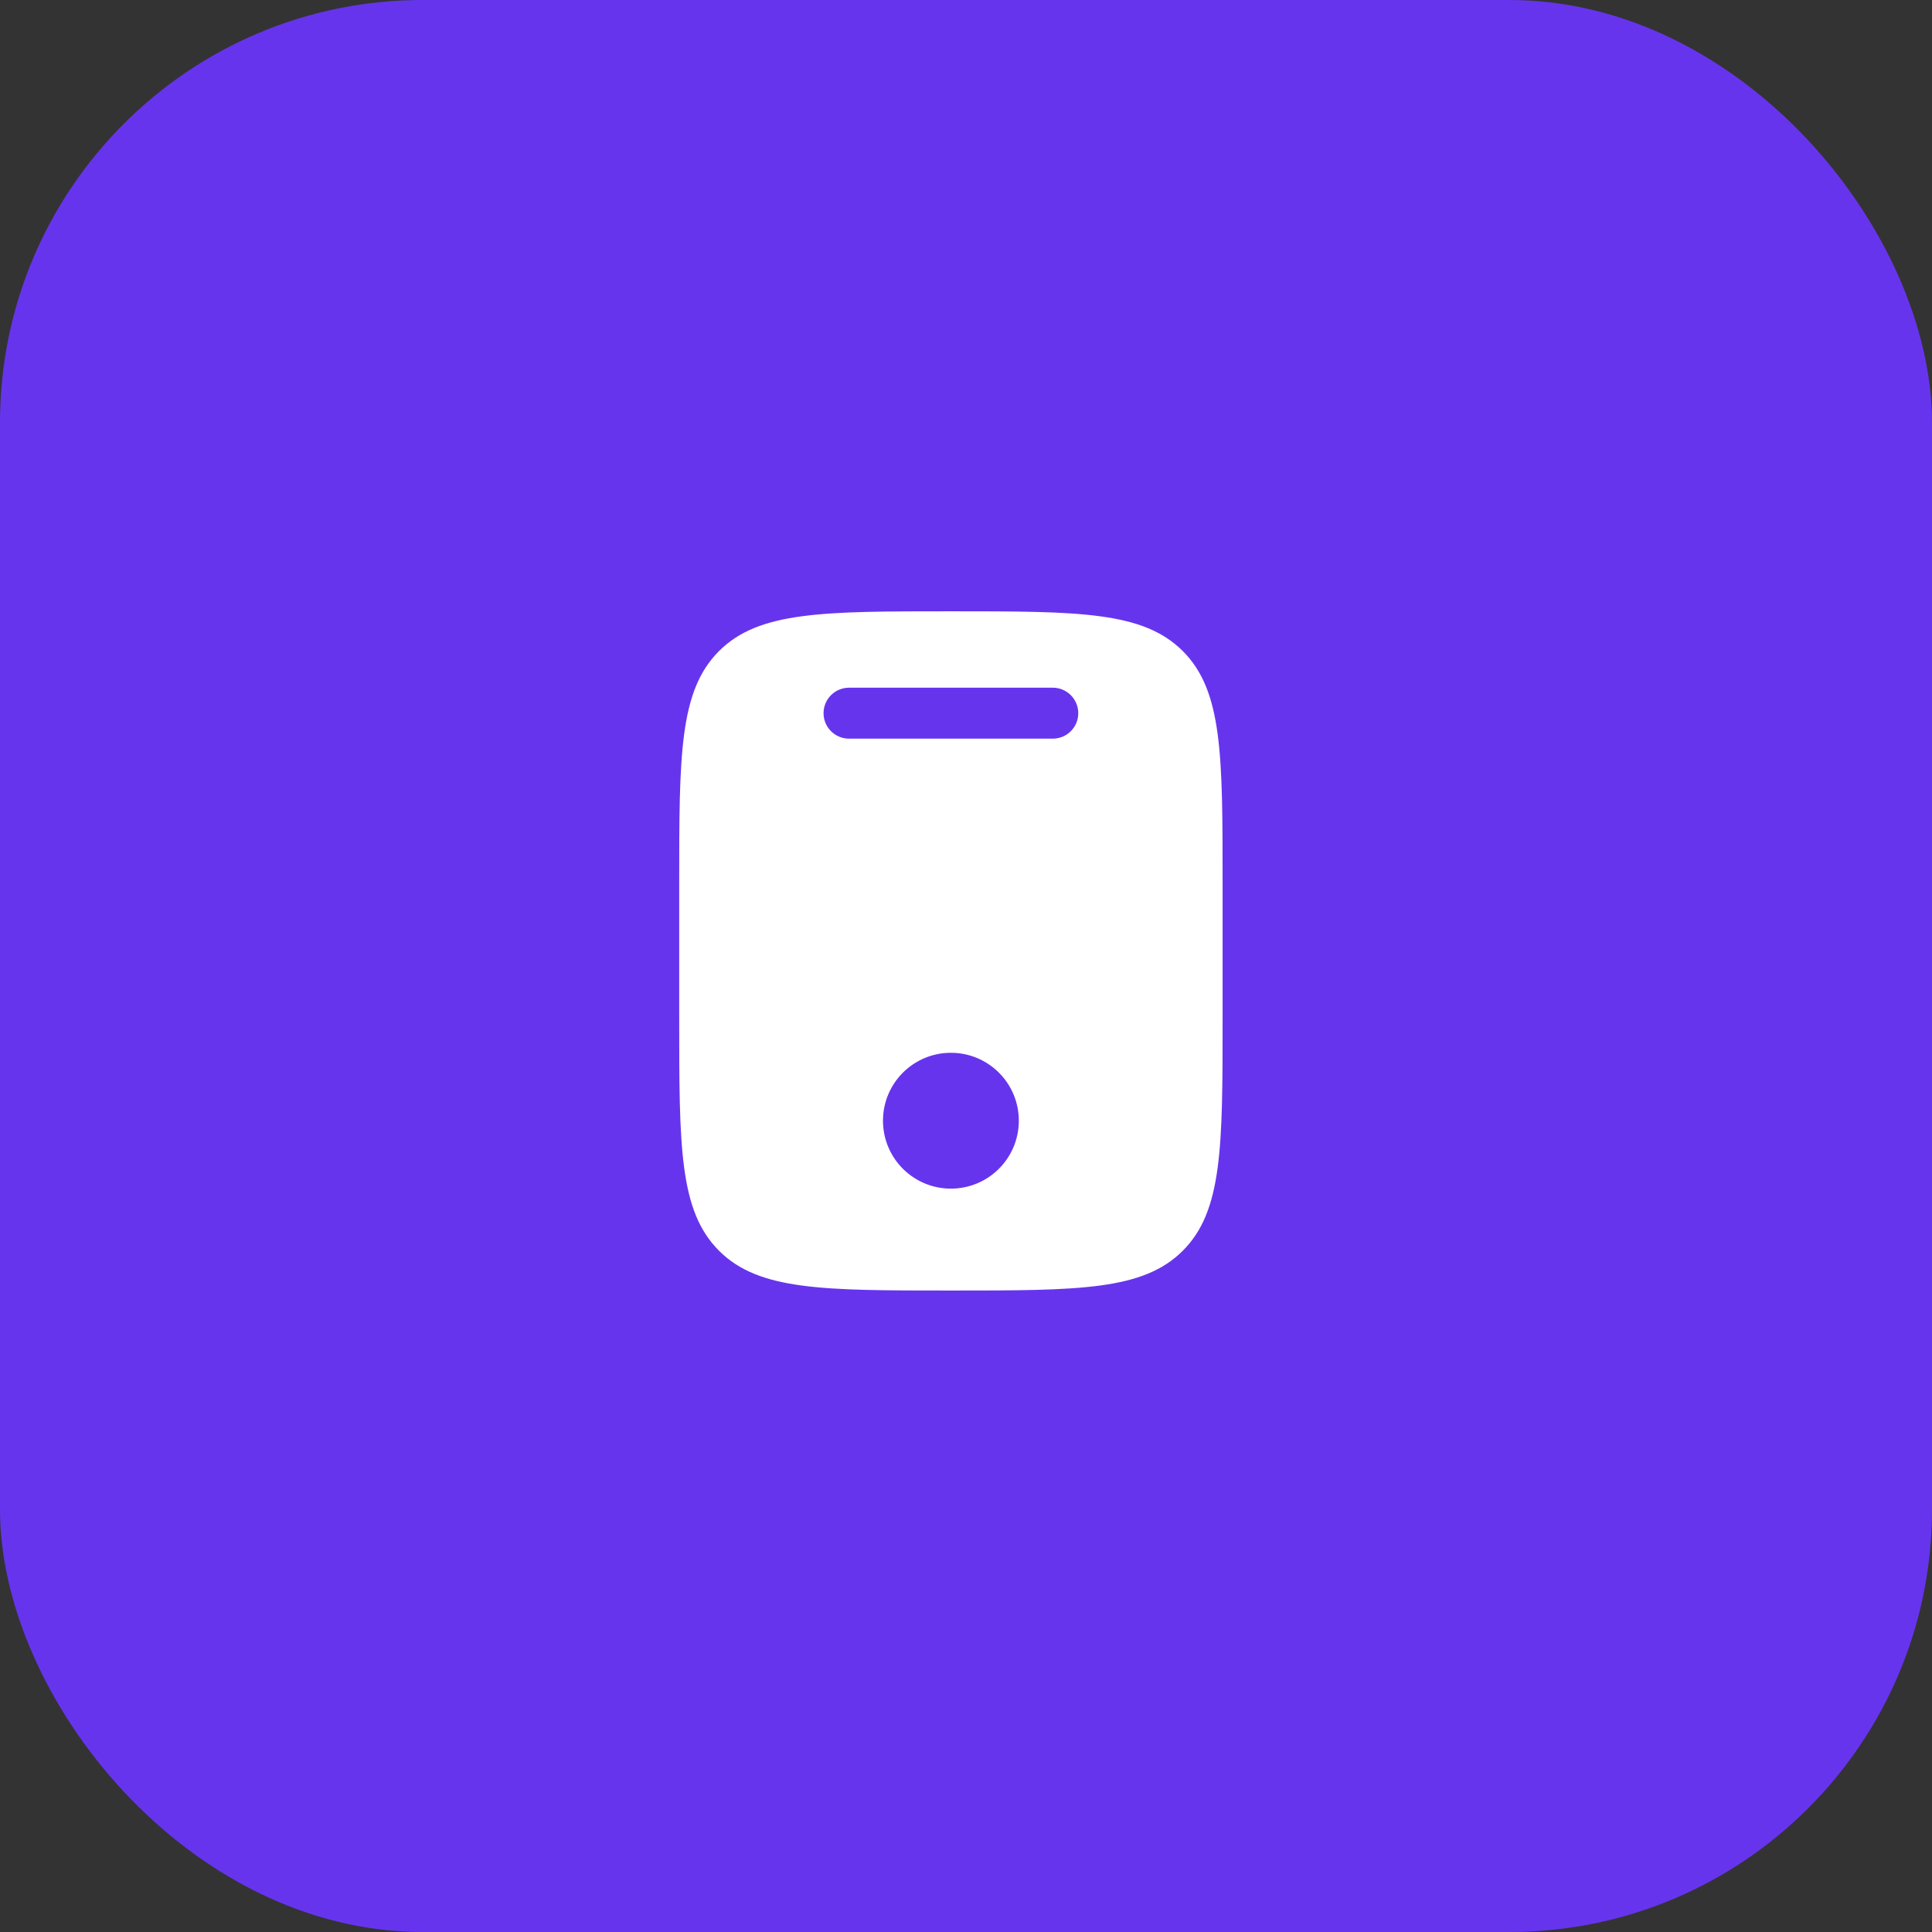
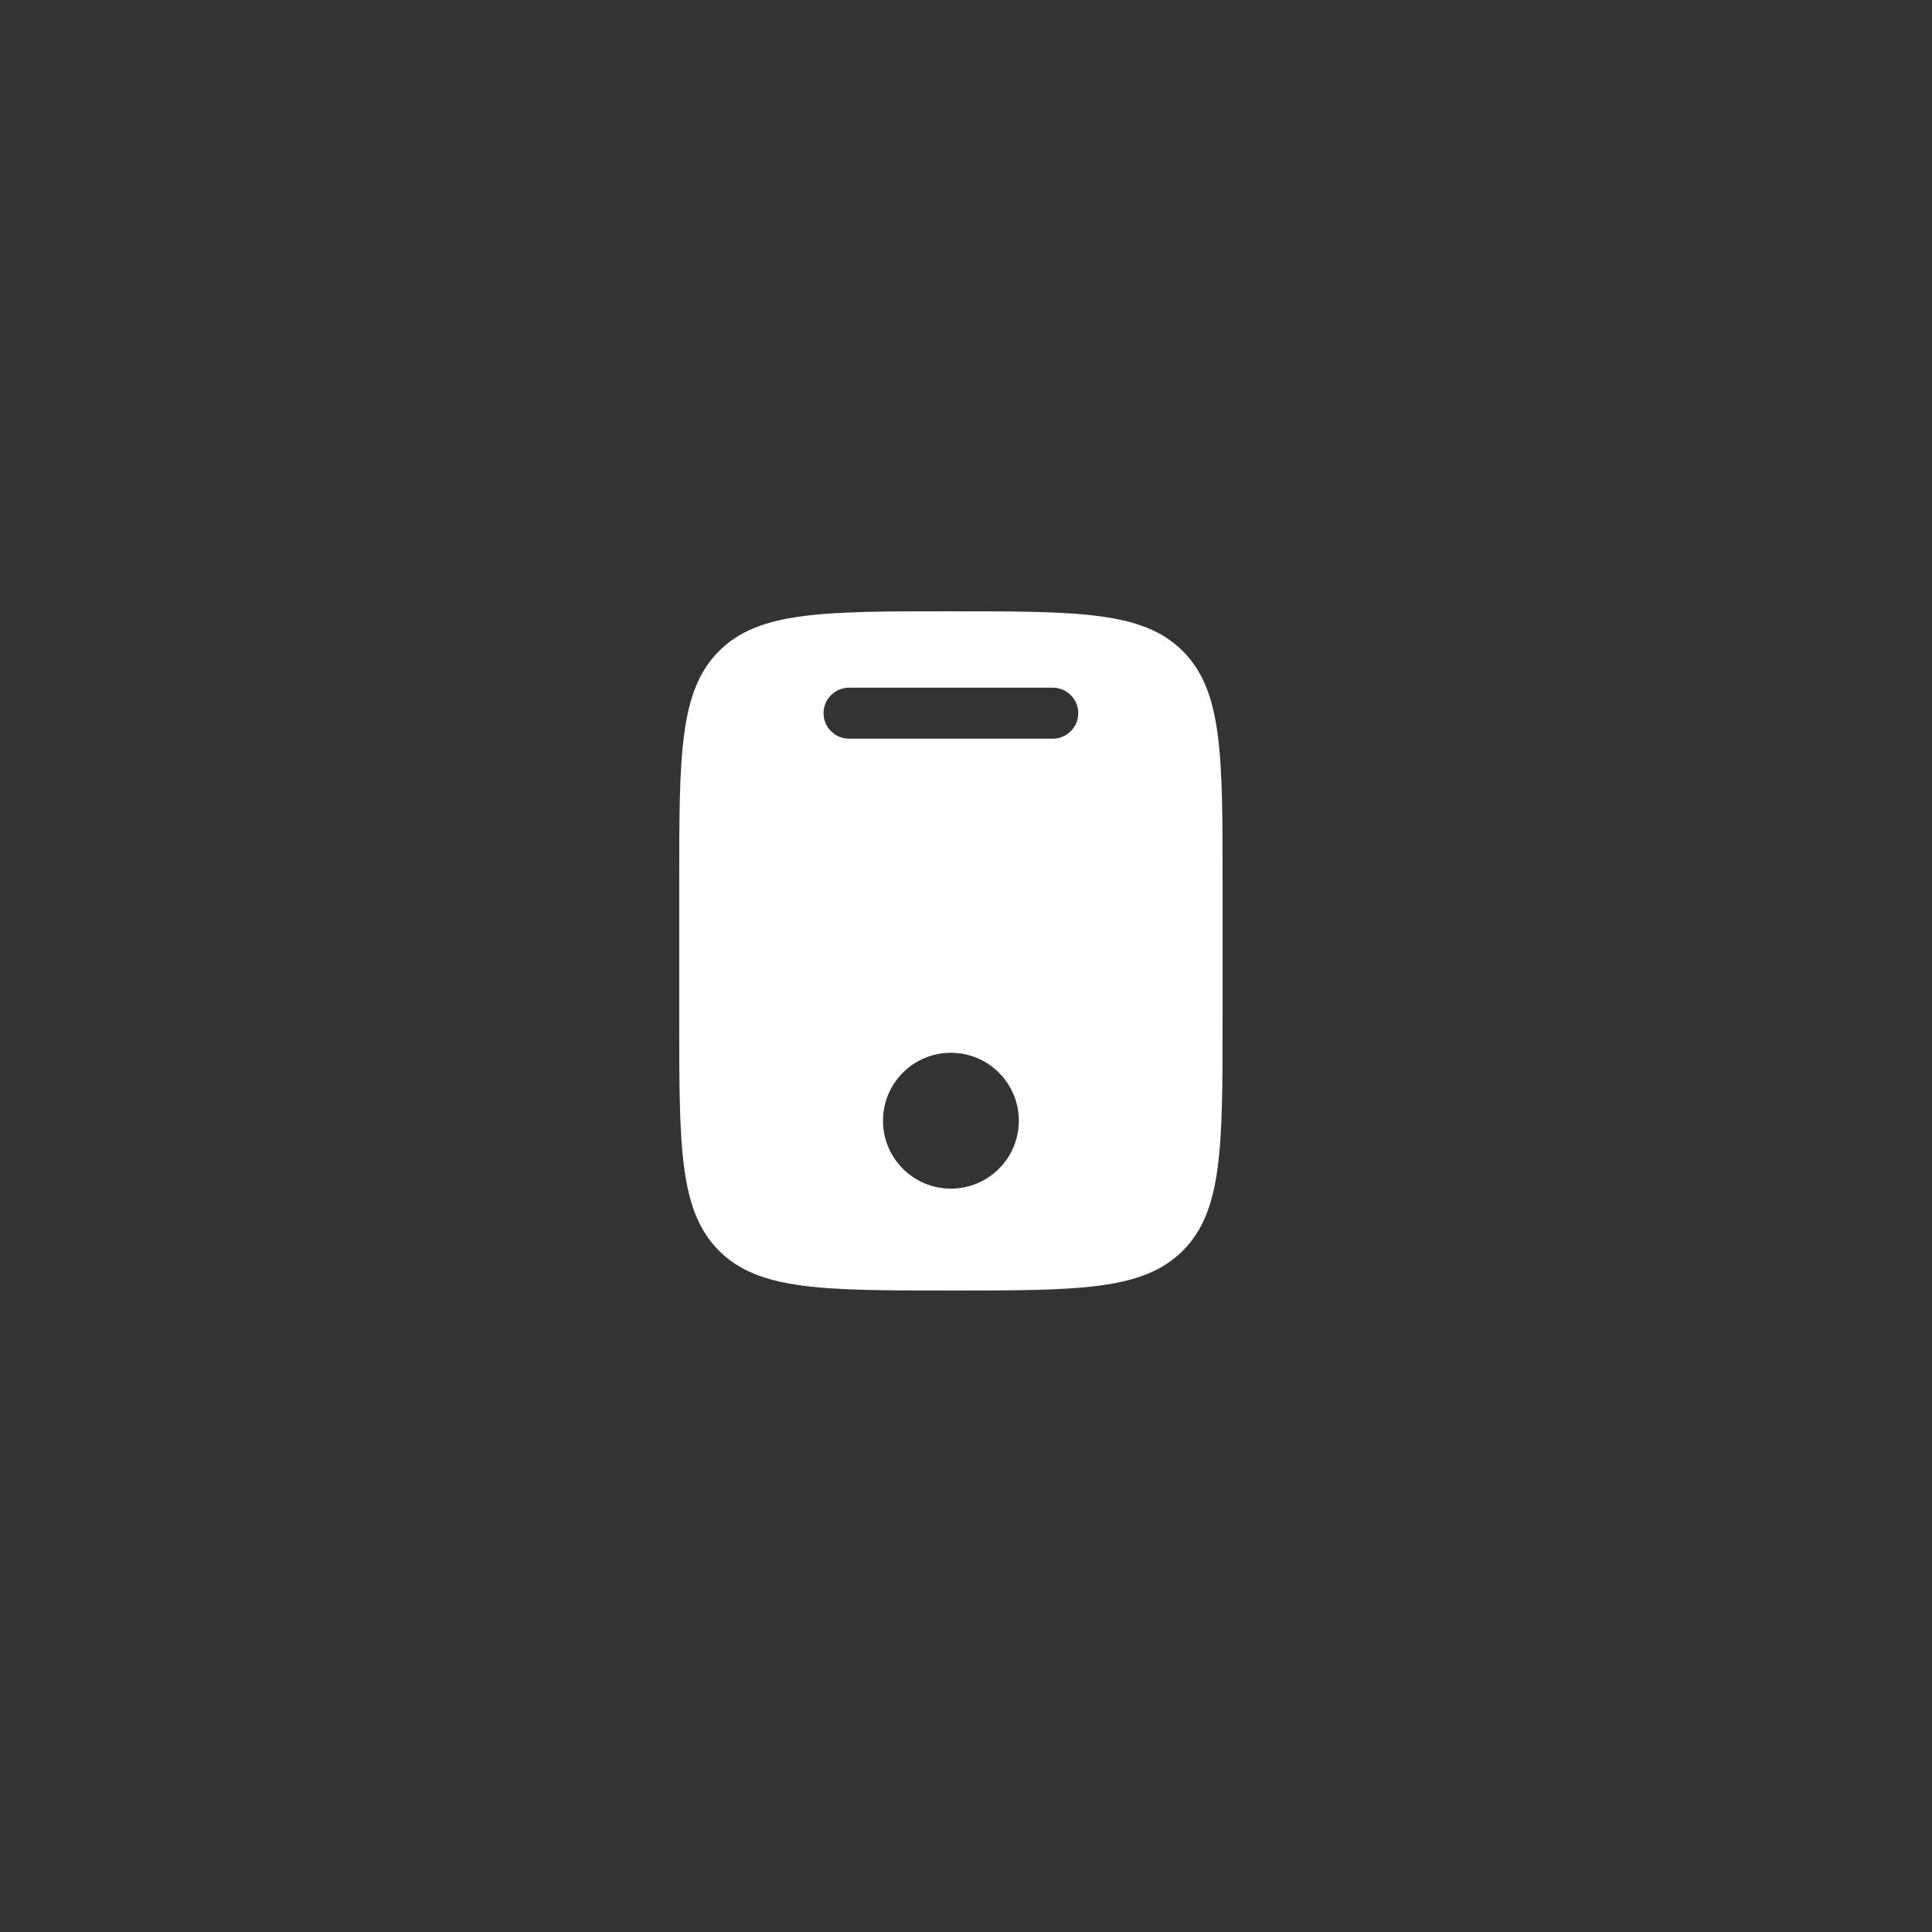
<svg xmlns="http://www.w3.org/2000/svg" width="64" height="64" viewBox="0 0 64 64" fill="none">
  <rect x="0" y="0" width="64" height="64" fill="#333333" stroke="none" />
-   <rect width="64" height="64" rx="14" fill="#6734EE" />
  <path fill-rule="evenodd" clip-rule="evenodd" d="M23.818 21.568C22.5 22.886 22.5 25.007 22.5 29.25V33.75C22.5 37.993 22.5 40.114 23.818 41.432C25.136 42.75 27.257 42.75 31.5 42.75C35.743 42.75 37.864 42.75 39.182 41.432C40.5 40.114 40.5 37.993 40.5 33.75V29.25C40.5 25.007 40.5 22.886 39.182 21.568C37.864 20.25 35.743 20.25 31.5 20.25C27.257 20.25 25.136 20.25 23.818 21.568ZM28.125 22.781C27.659 22.781 27.281 23.159 27.281 23.625C27.281 24.091 27.659 24.469 28.125 24.469H34.875C35.341 24.469 35.719 24.091 35.719 23.625C35.719 23.159 35.341 22.781 34.875 22.781H28.125ZM31.5 39.375C32.743 39.375 33.75 38.368 33.75 37.125C33.75 35.882 32.743 34.875 31.5 34.875C30.257 34.875 29.25 35.882 29.25 37.125C29.25 38.368 30.257 39.375 31.5 39.375Z" fill="white" />
</svg>